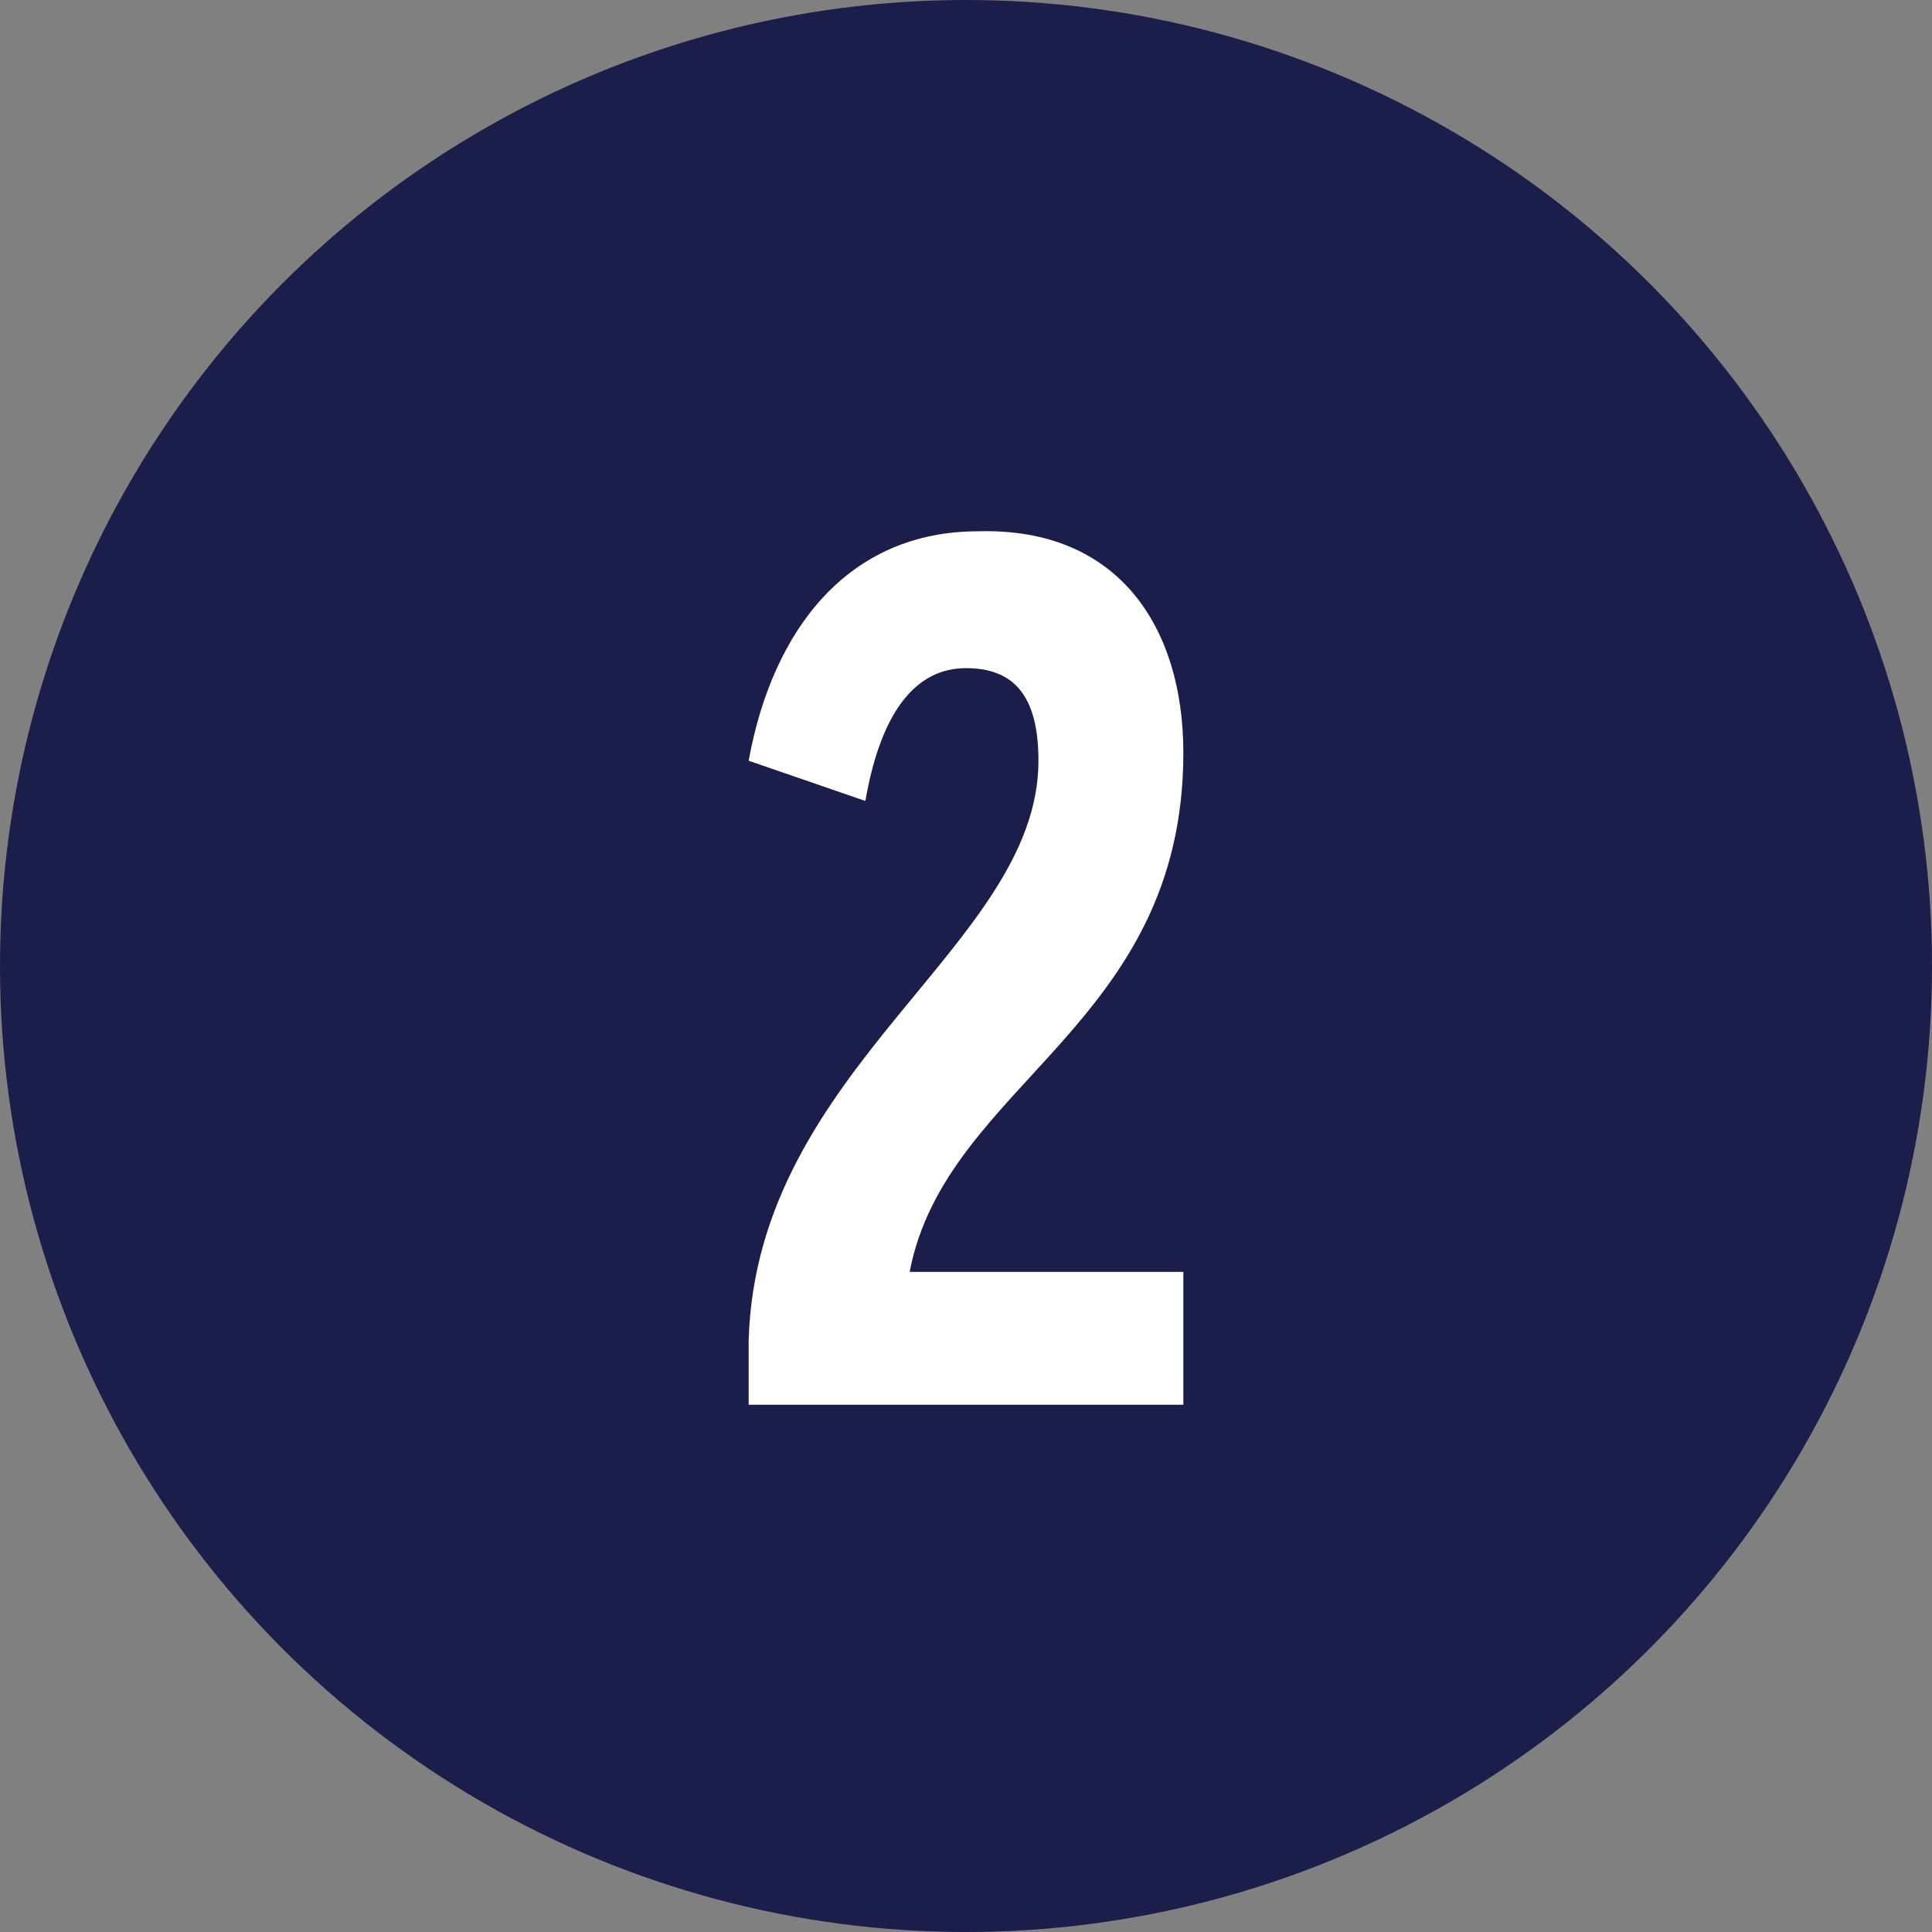
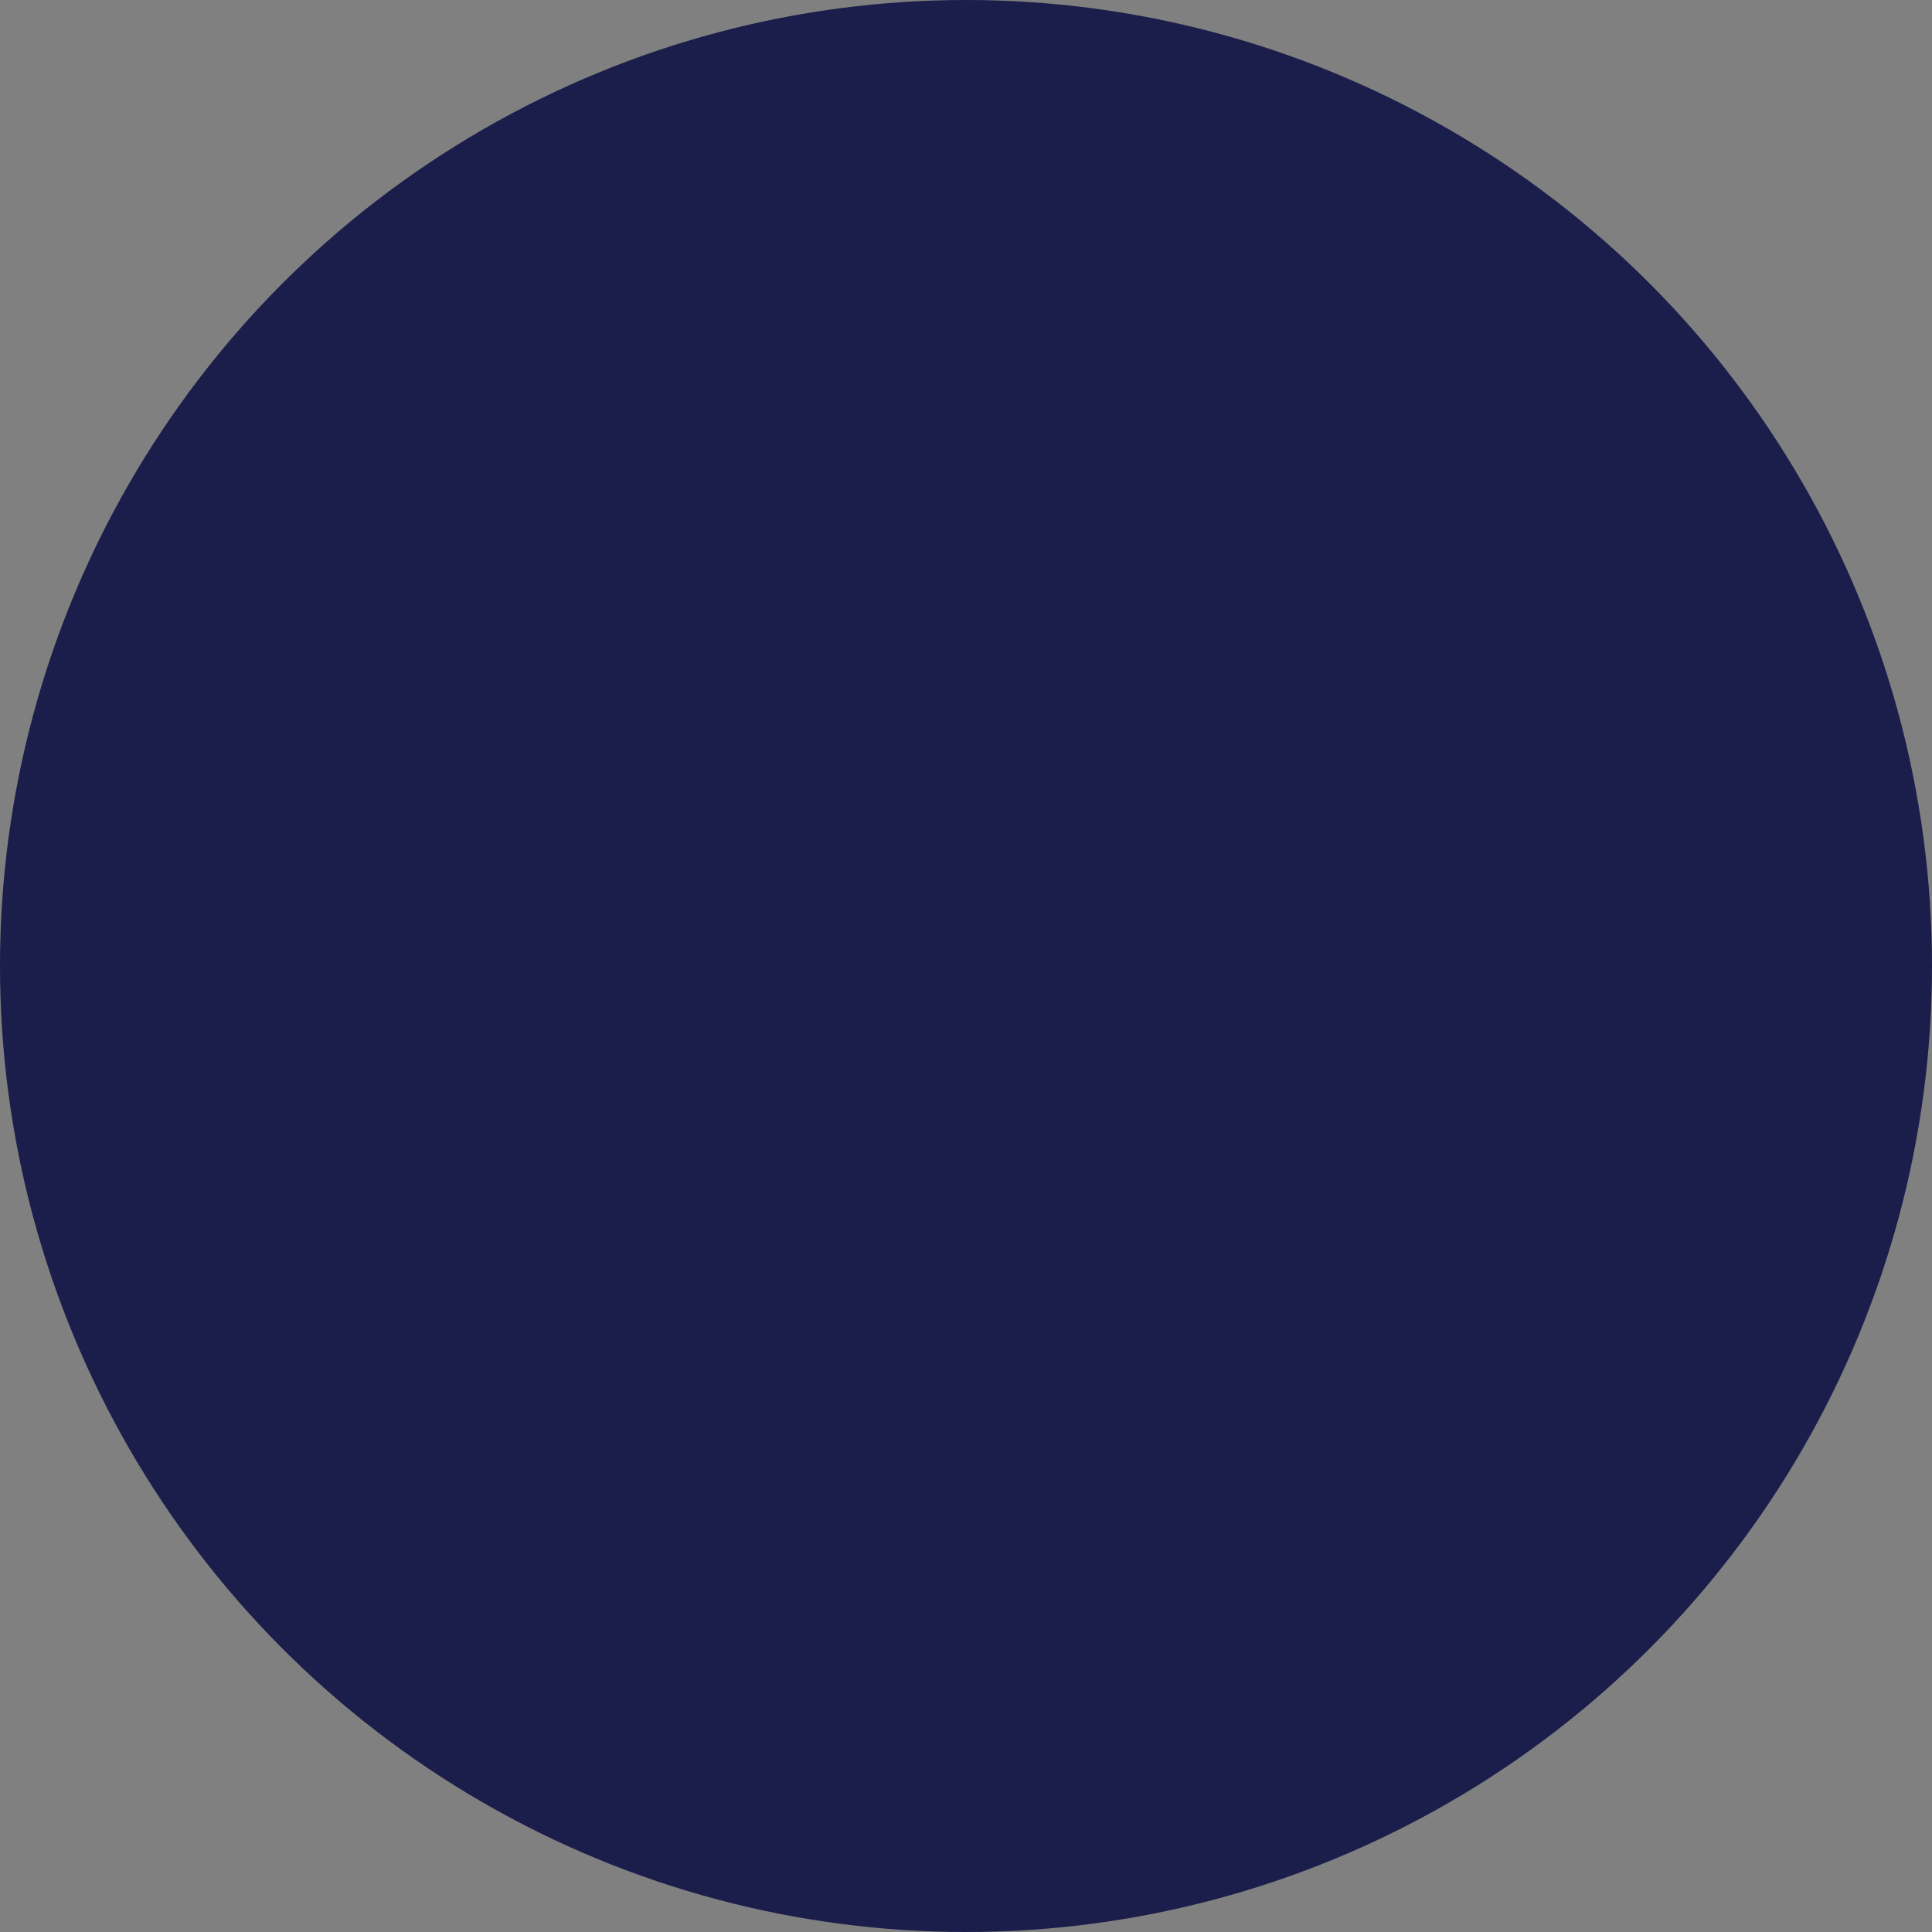
<svg xmlns="http://www.w3.org/2000/svg" version="1.1" id="Layer_1" x="0px" y="0px" width="48" height="48" style="enable-background:new 0 0 48 48;" xml:space="preserve">
  <rect width="100%" height="100%" fill="#808080" stroke="none" />
  <style type="text/css">
	.st0{fill:#1B1D4B;}
	.st1{fill:#FFFFFF;}
</style>
  <circle class="st0" cx="24" cy="24" r="24" />
  <g>
-     <path class="st1" d="M29.4,18.7c0,6.8-5.9,8.2-6.8,12.9h6.8v3.3H18.6v-1.6c0.2-6.8,7.2-9.8,7.2-14.4c0-1.6-0.6-2.3-1.8-2.3   c-1.2,0-2.1,1-2.5,3.3l-2.9-1c0.6-3.3,2.5-5.7,5.7-5.7C27.8,13.1,29.4,15.6,29.4,18.7z" />
-   </g>
+     </g>
</svg>